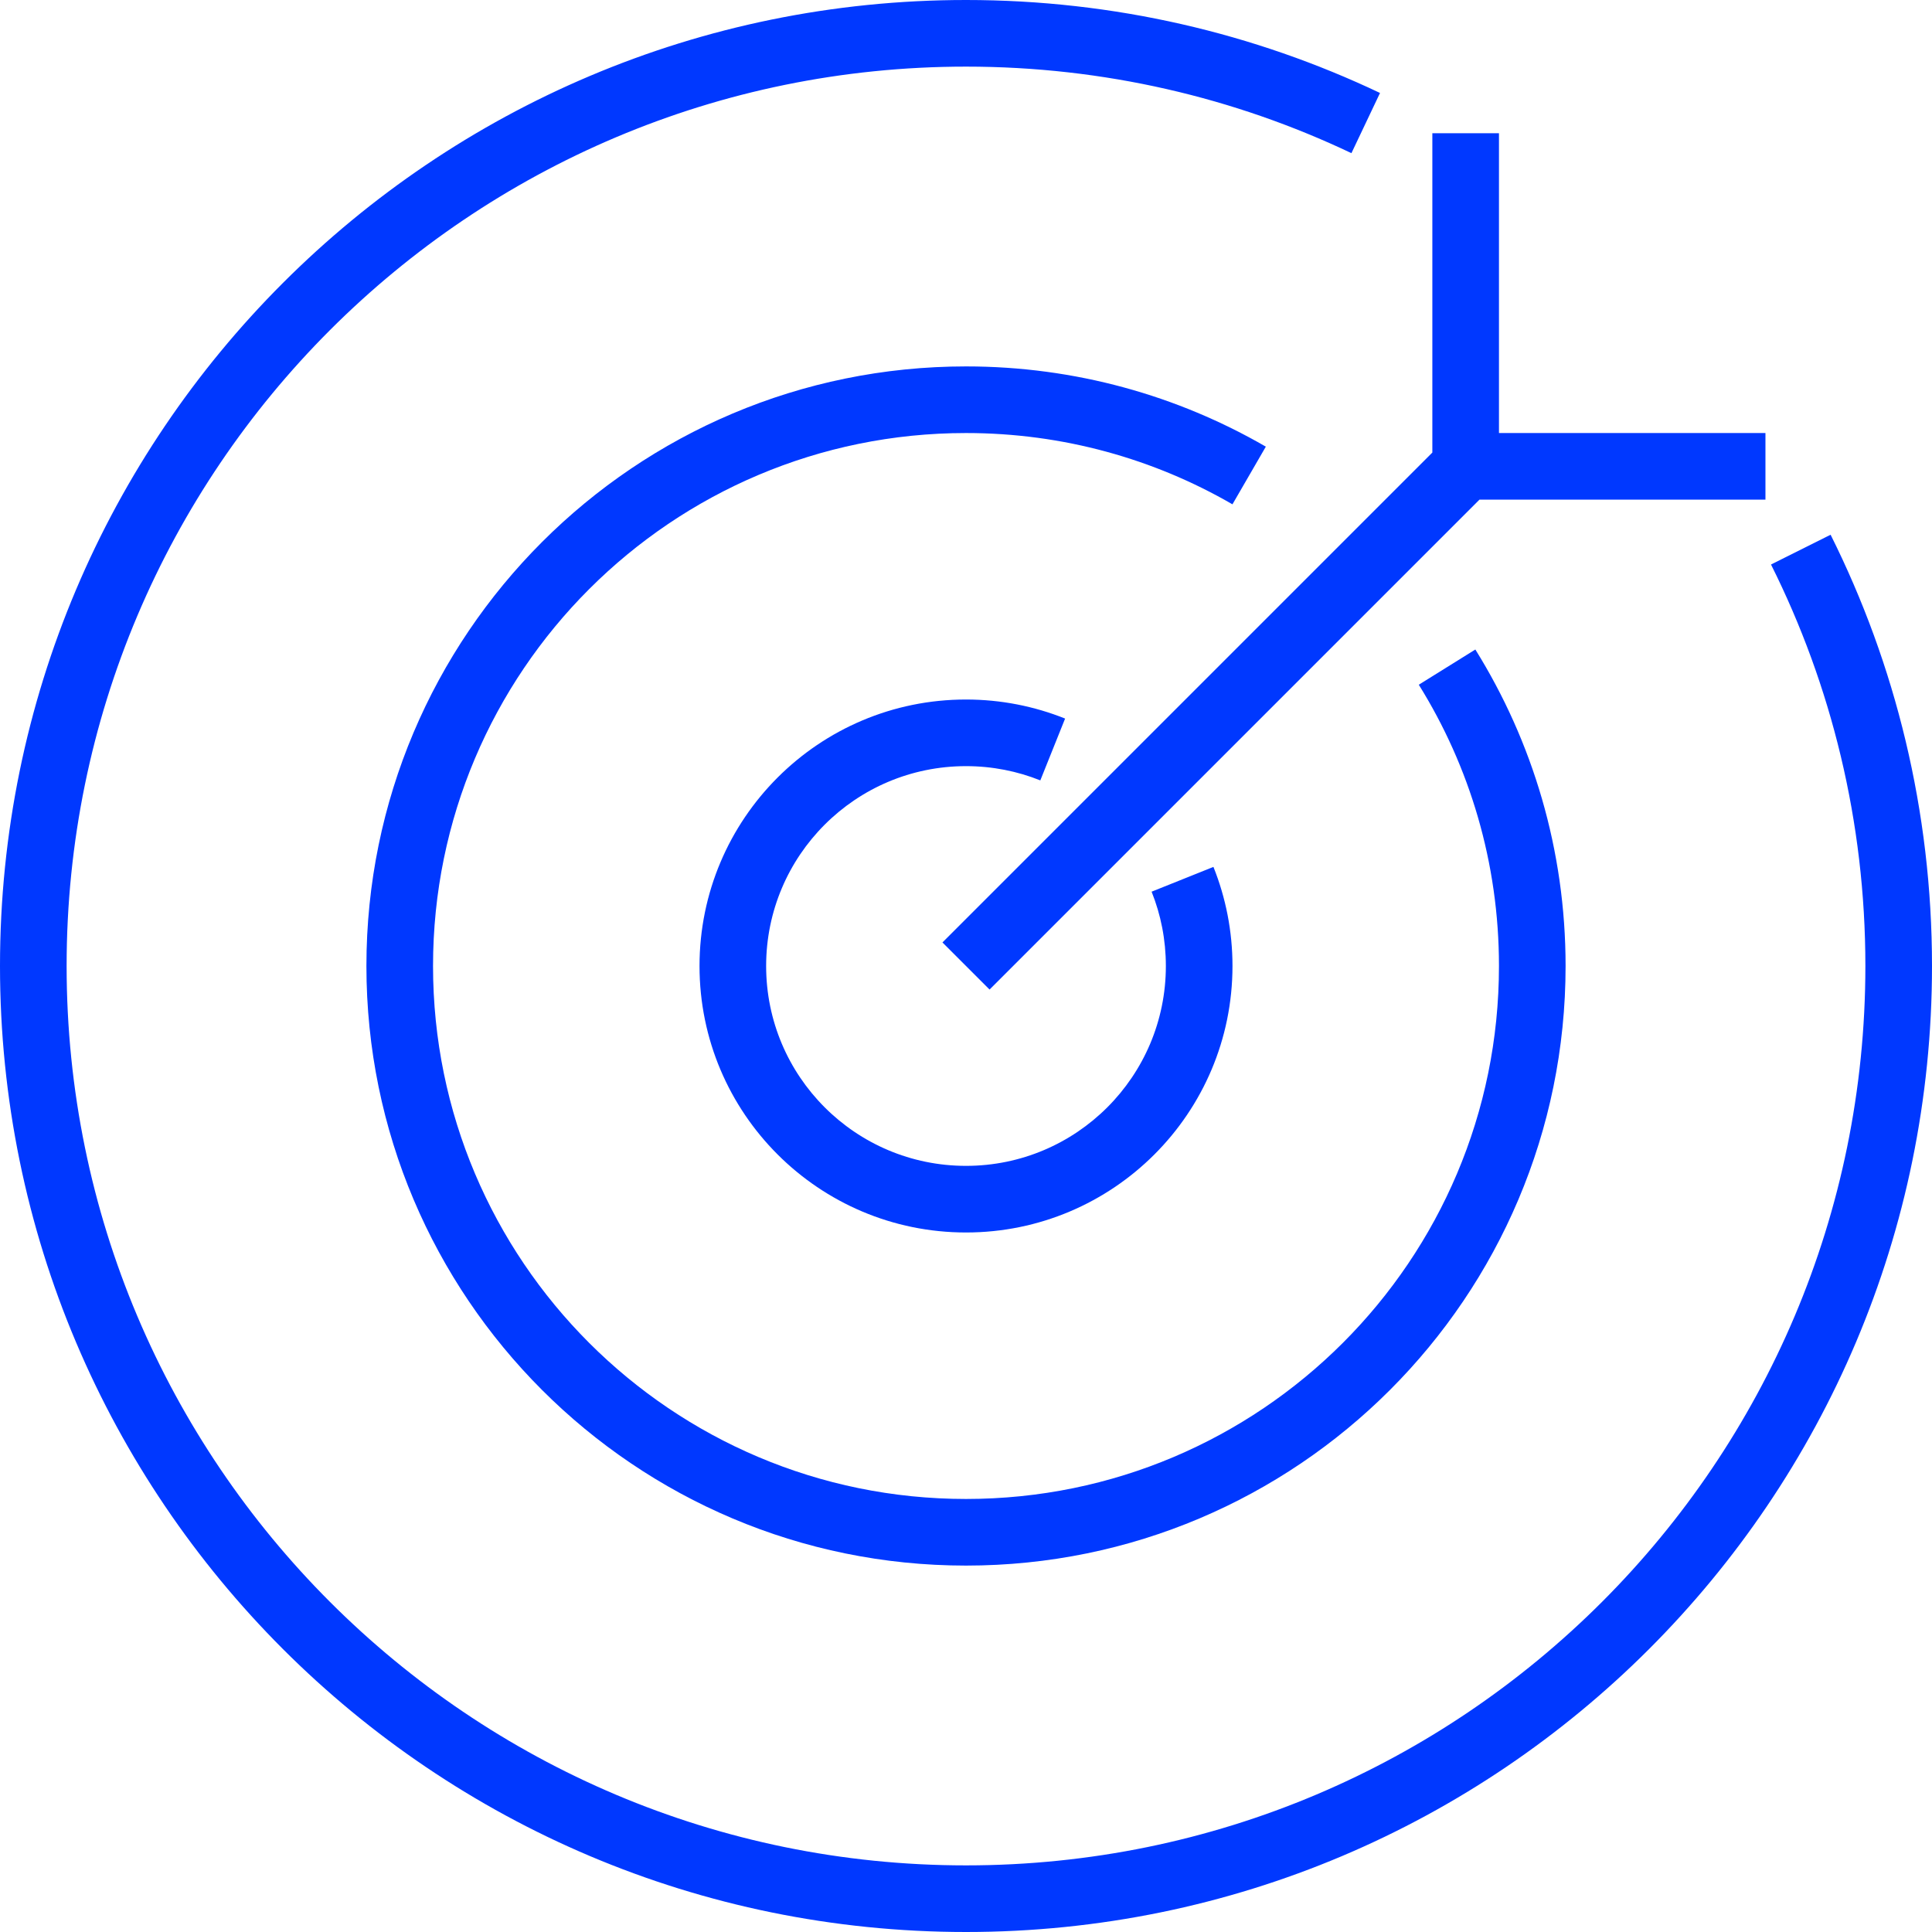
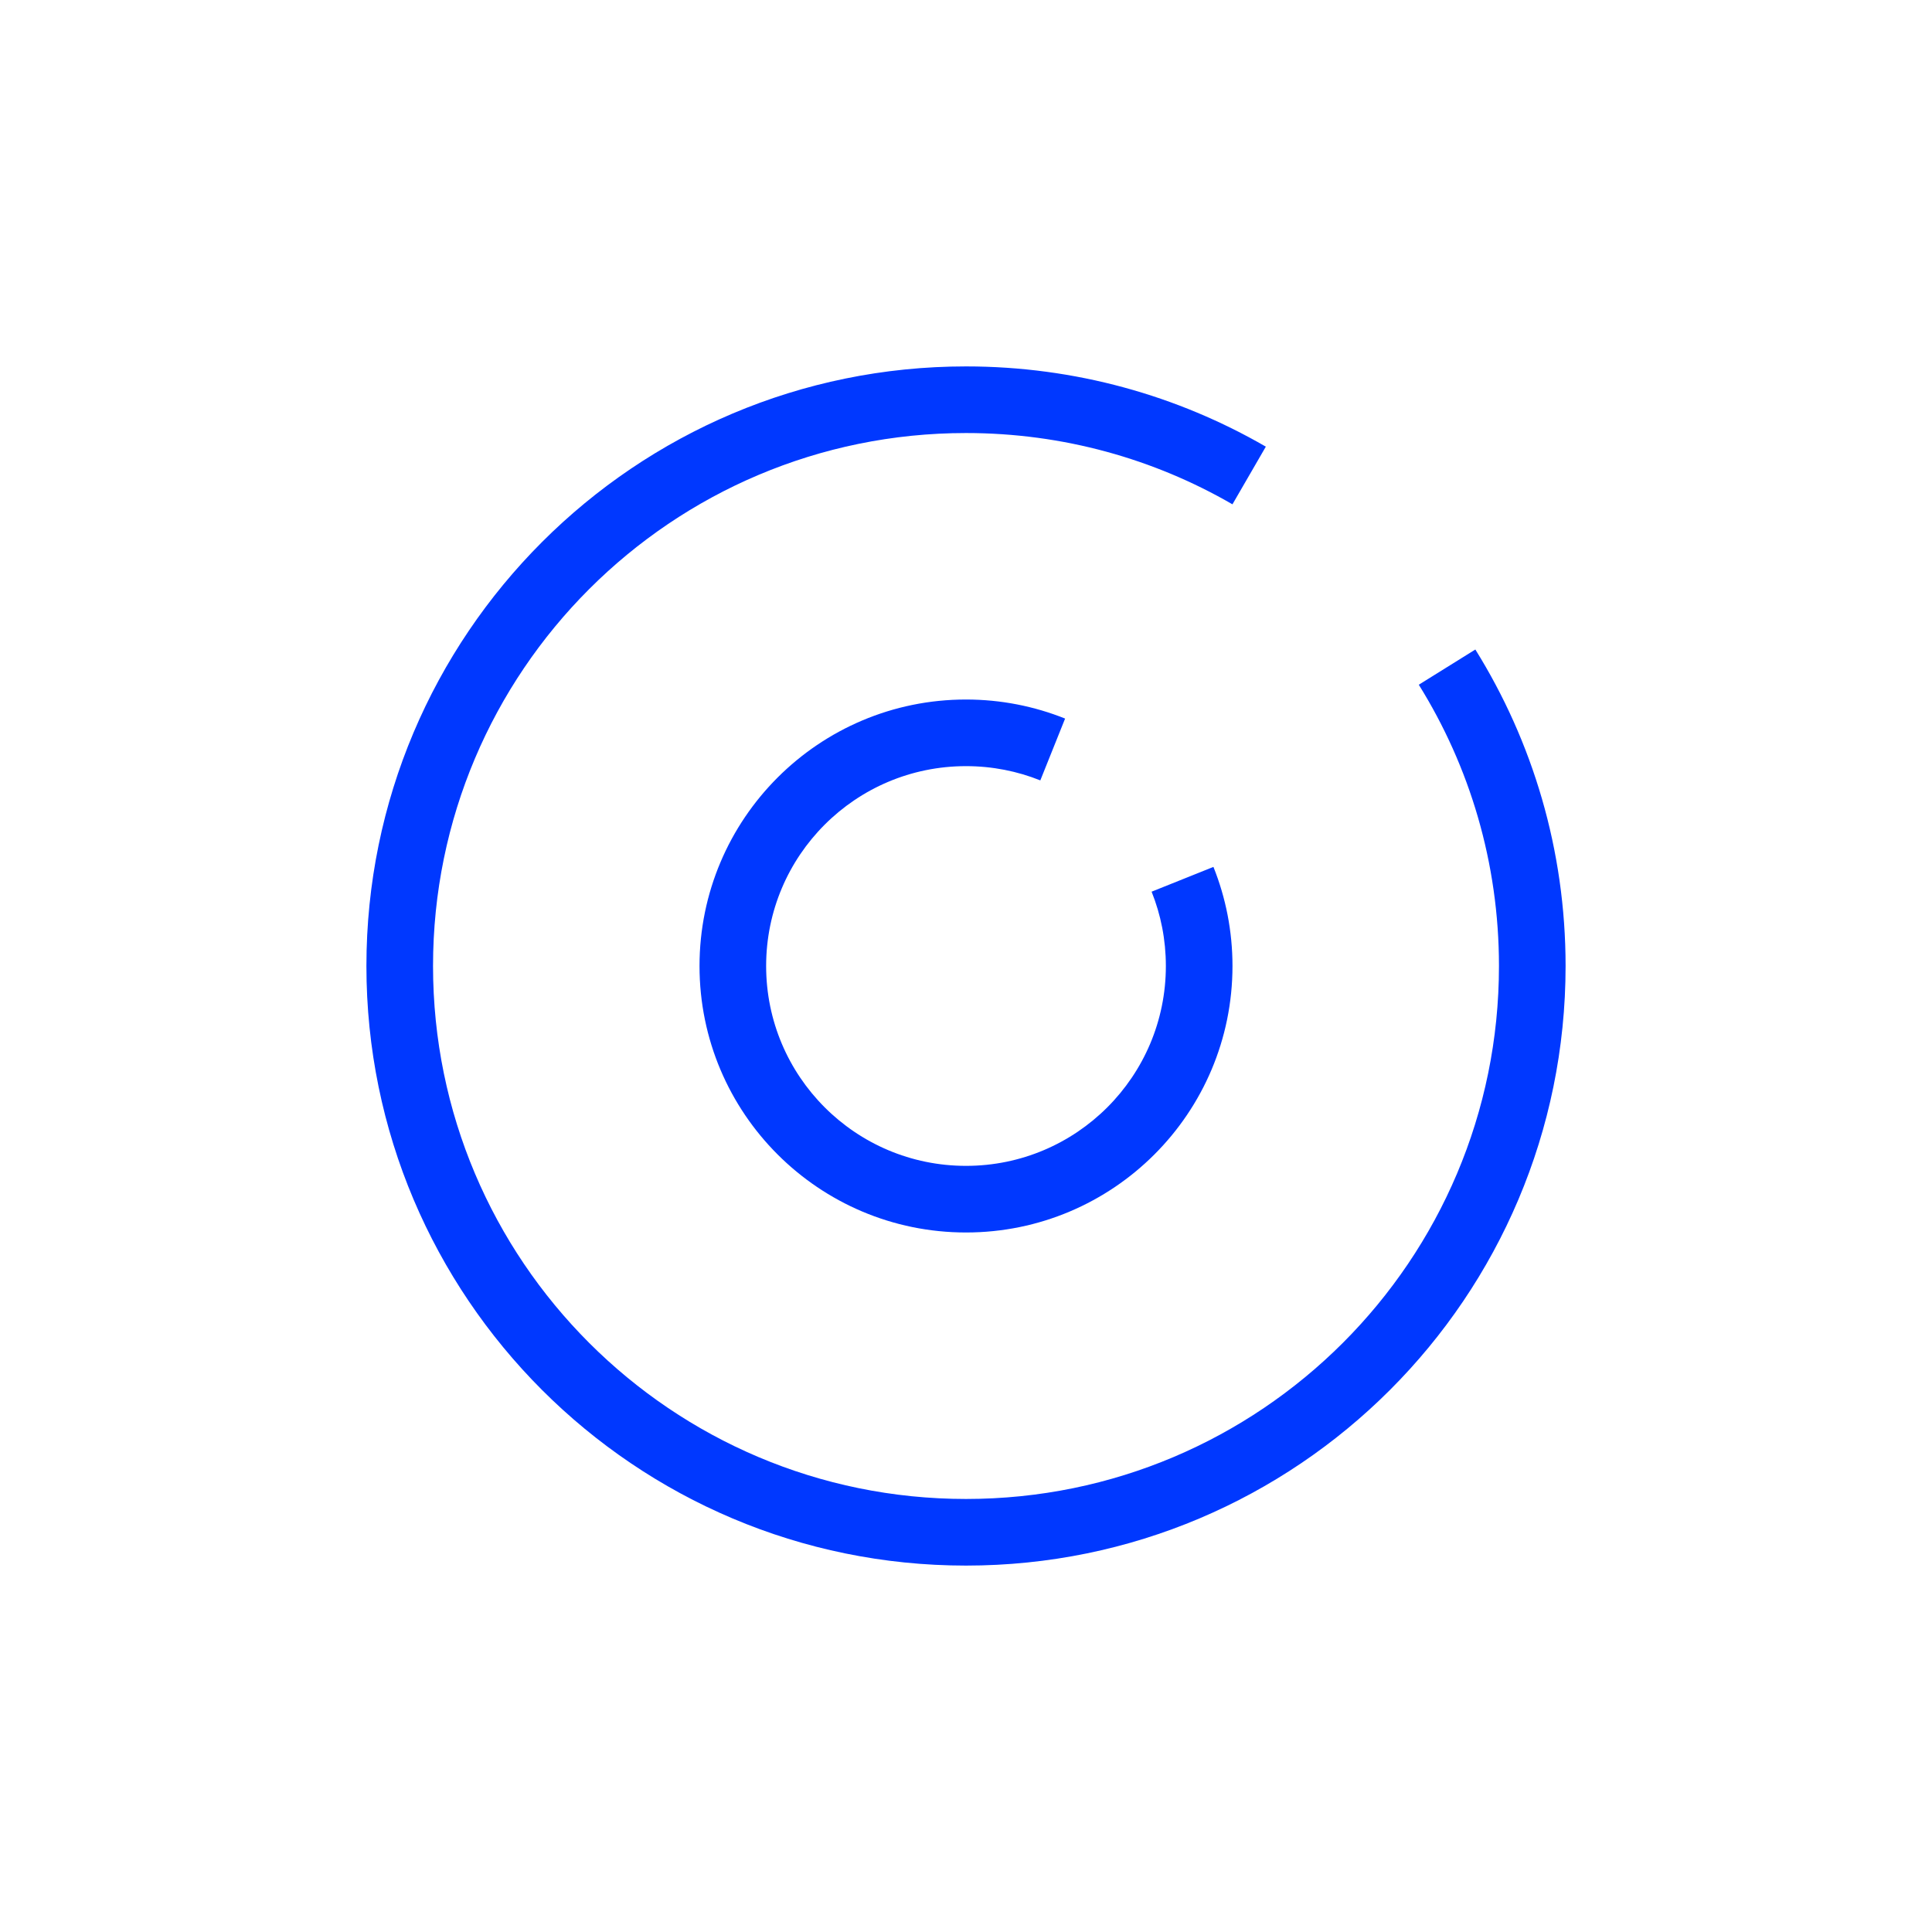
<svg xmlns="http://www.w3.org/2000/svg" width="58" height="58" viewBox="0 0 58 58" fill="none">
  <g clip-path="url(#clip0_2105_1022)">
-     <path fill-rule="evenodd" clip-rule="evenodd" d="M29 2C14.088 2 2 14.088 2 29C2 43.912 14.088 56 29 56C43.912 56 56 43.912 56 29C56 24.666 54.98 20.574 53.167 16.947L54.956 16.053C56.904 19.951 58 24.349 58 29C58 45.016 45.016 58 29 58C12.984 58 0 45.016 0 29C0 12.984 12.984 0 29 0C33.446 0 37.661 1.001 41.429 2.791L40.571 4.598C37.065 2.932 33.143 2 29 2Z" fill="#0038FF" />
    <path fill-rule="evenodd" clip-rule="evenodd" d="M29 13C20.163 13 13 20.163 13 29C13 37.837 20.163 45 29 45C37.837 45 45 37.837 45 29C45 25.899 44.119 23.006 42.593 20.556L44.291 19.499C46.008 22.257 47 25.514 47 29C47 38.941 38.941 47 29 47C19.059 47 11 38.941 11 29C11 19.059 19.059 11 29 11C32.277 11 35.352 11.877 38.001 13.409L36.999 15.14C34.647 13.779 31.916 13 29 13Z" fill="#0038FF" />
    <path fill-rule="evenodd" clip-rule="evenodd" d="M29 23C25.686 23 23 25.686 23 29C23 32.314 25.686 35 29 35C32.314 35 35 32.314 35 29C35 28.21 34.848 27.457 34.572 26.769L36.428 26.025C36.797 26.946 37 27.951 37 29C37 33.418 33.418 37 29 37C24.582 37 21 33.418 21 29C21 24.582 24.582 21 29 21C30.049 21 31.054 21.203 31.975 21.572L31.231 23.428C30.543 23.152 29.79 23 29 23Z" fill="#0038FF" />
-     <path fill-rule="evenodd" clip-rule="evenodd" d="M45 4H43V13.586L28.293 28.293L29.707 29.707L44.414 15H53V13H45V4Z" fill="#0038FF" />
  </g>
  <defs>
    <clipPath id="clip0_2105_1022">
      <rect width="58" height="58" fill="white" />
    </clipPath>
  </defs>
</svg>